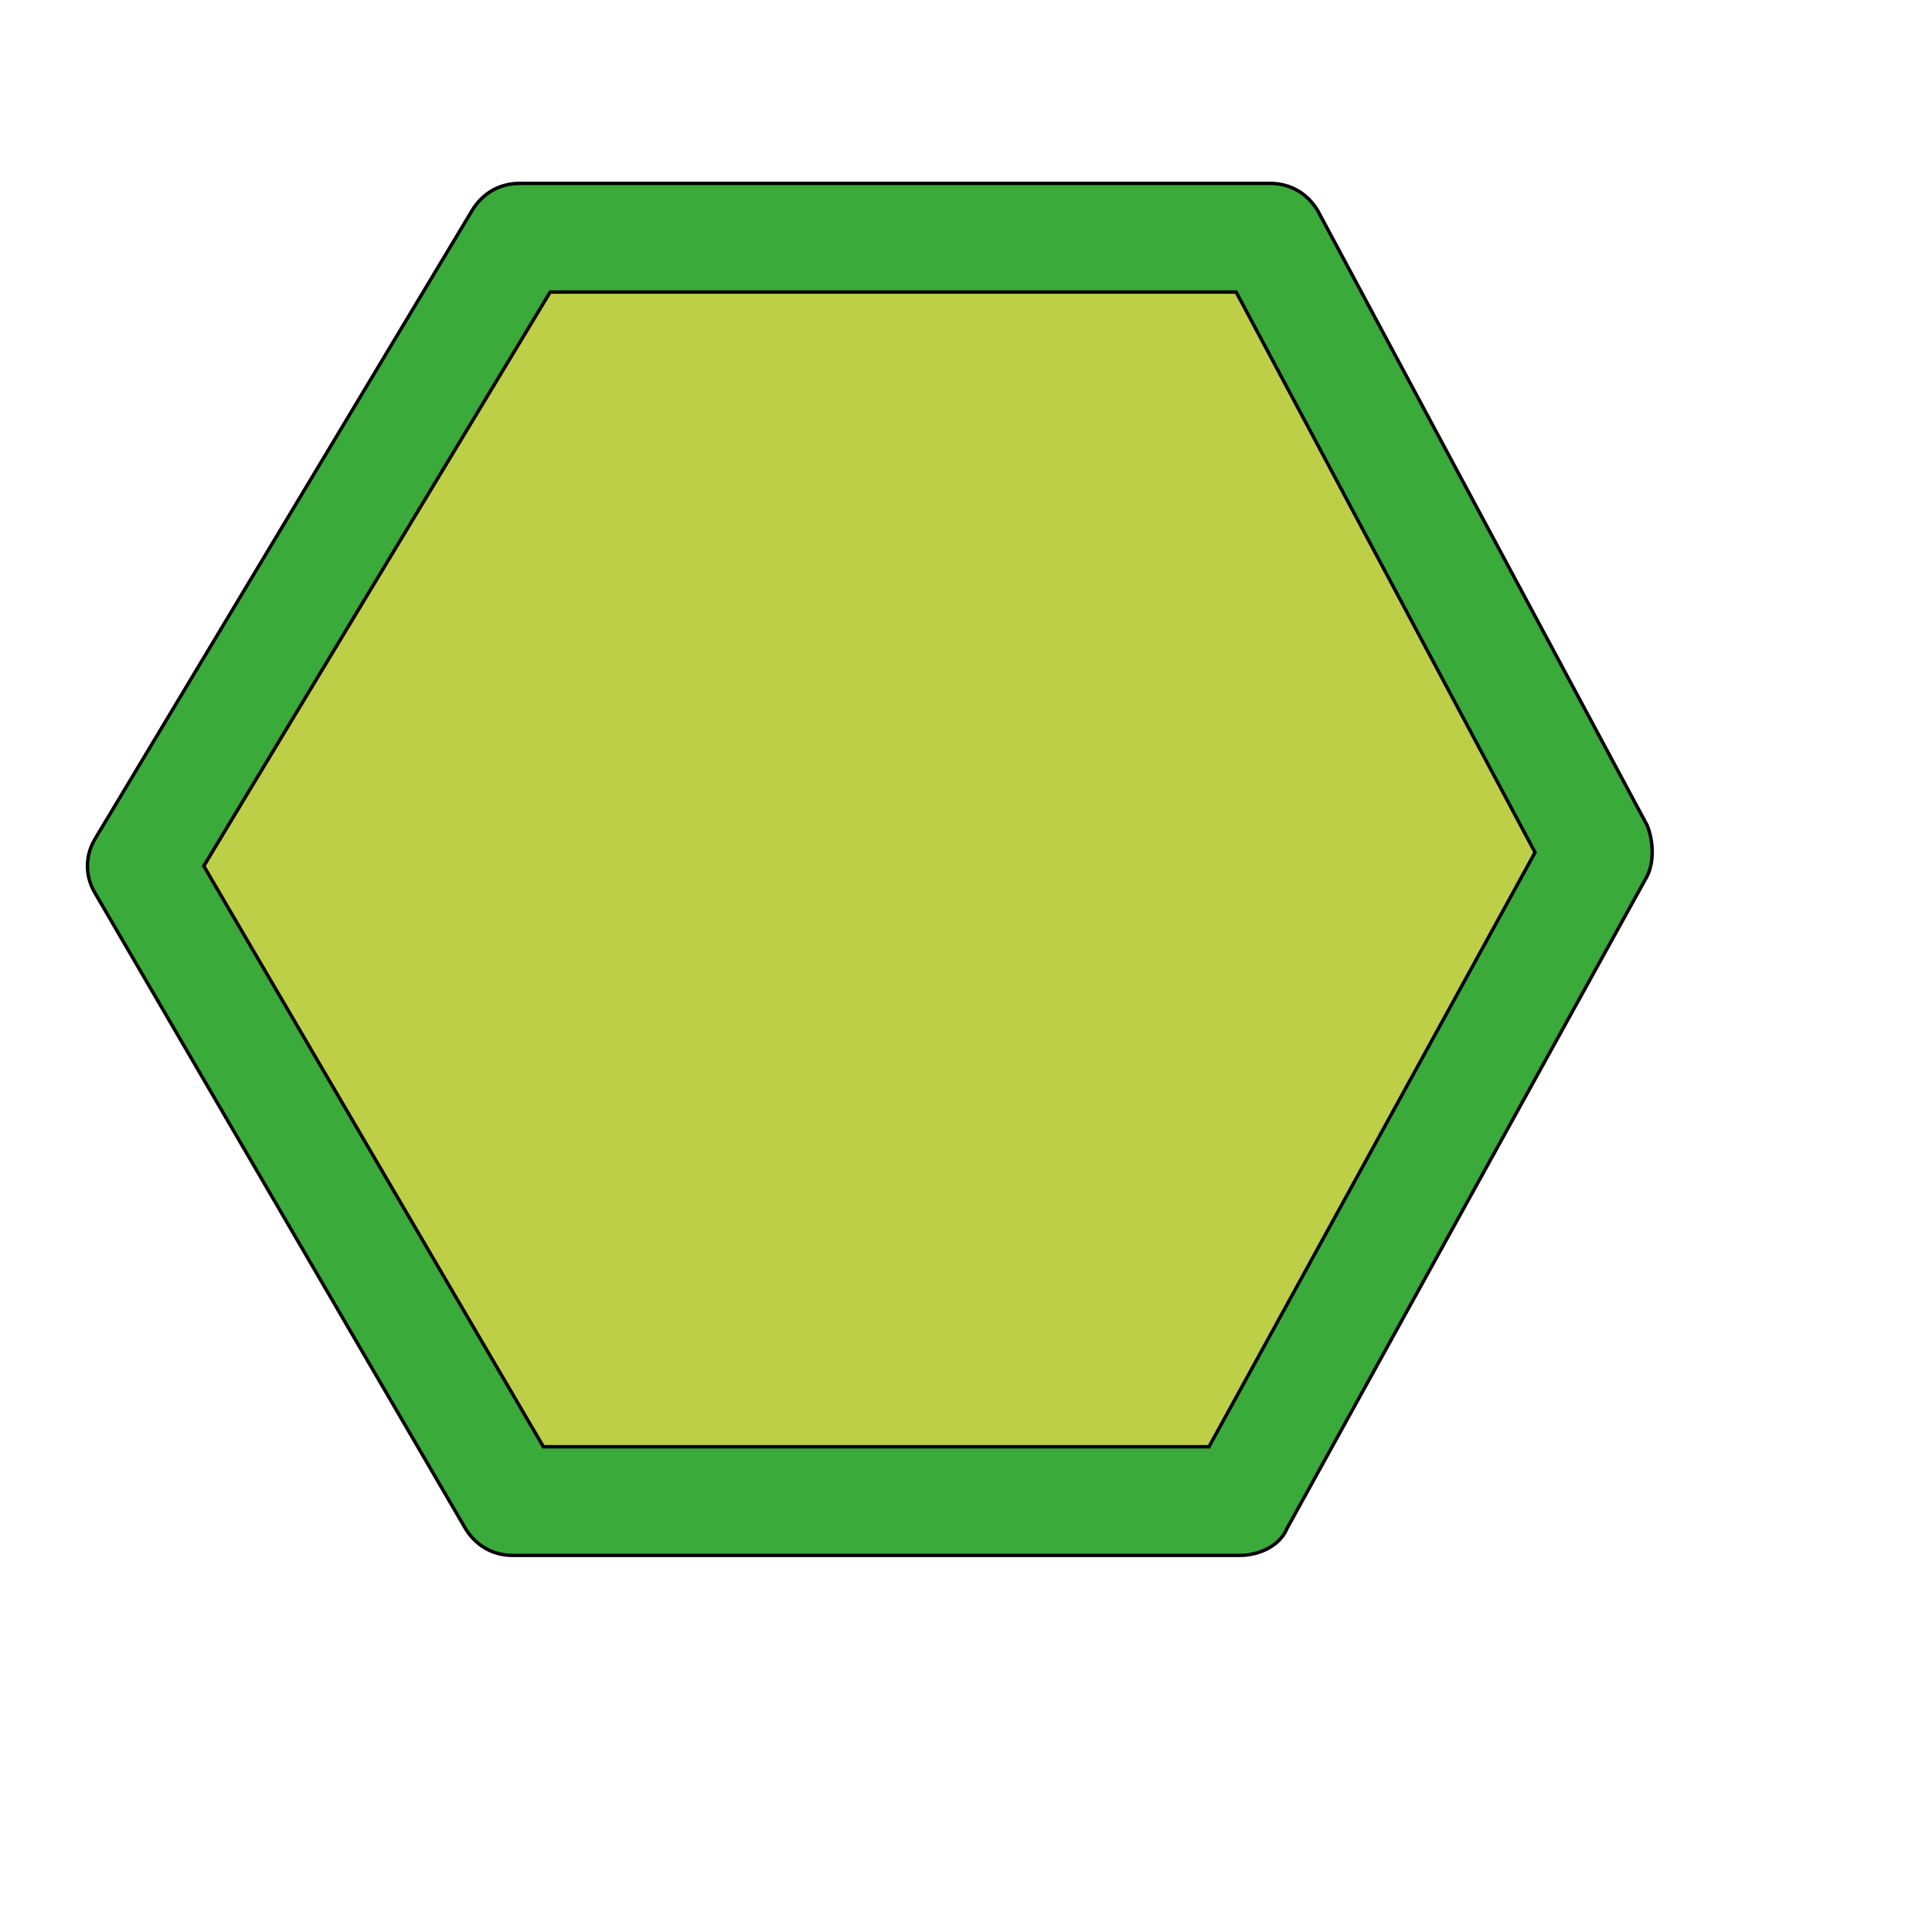
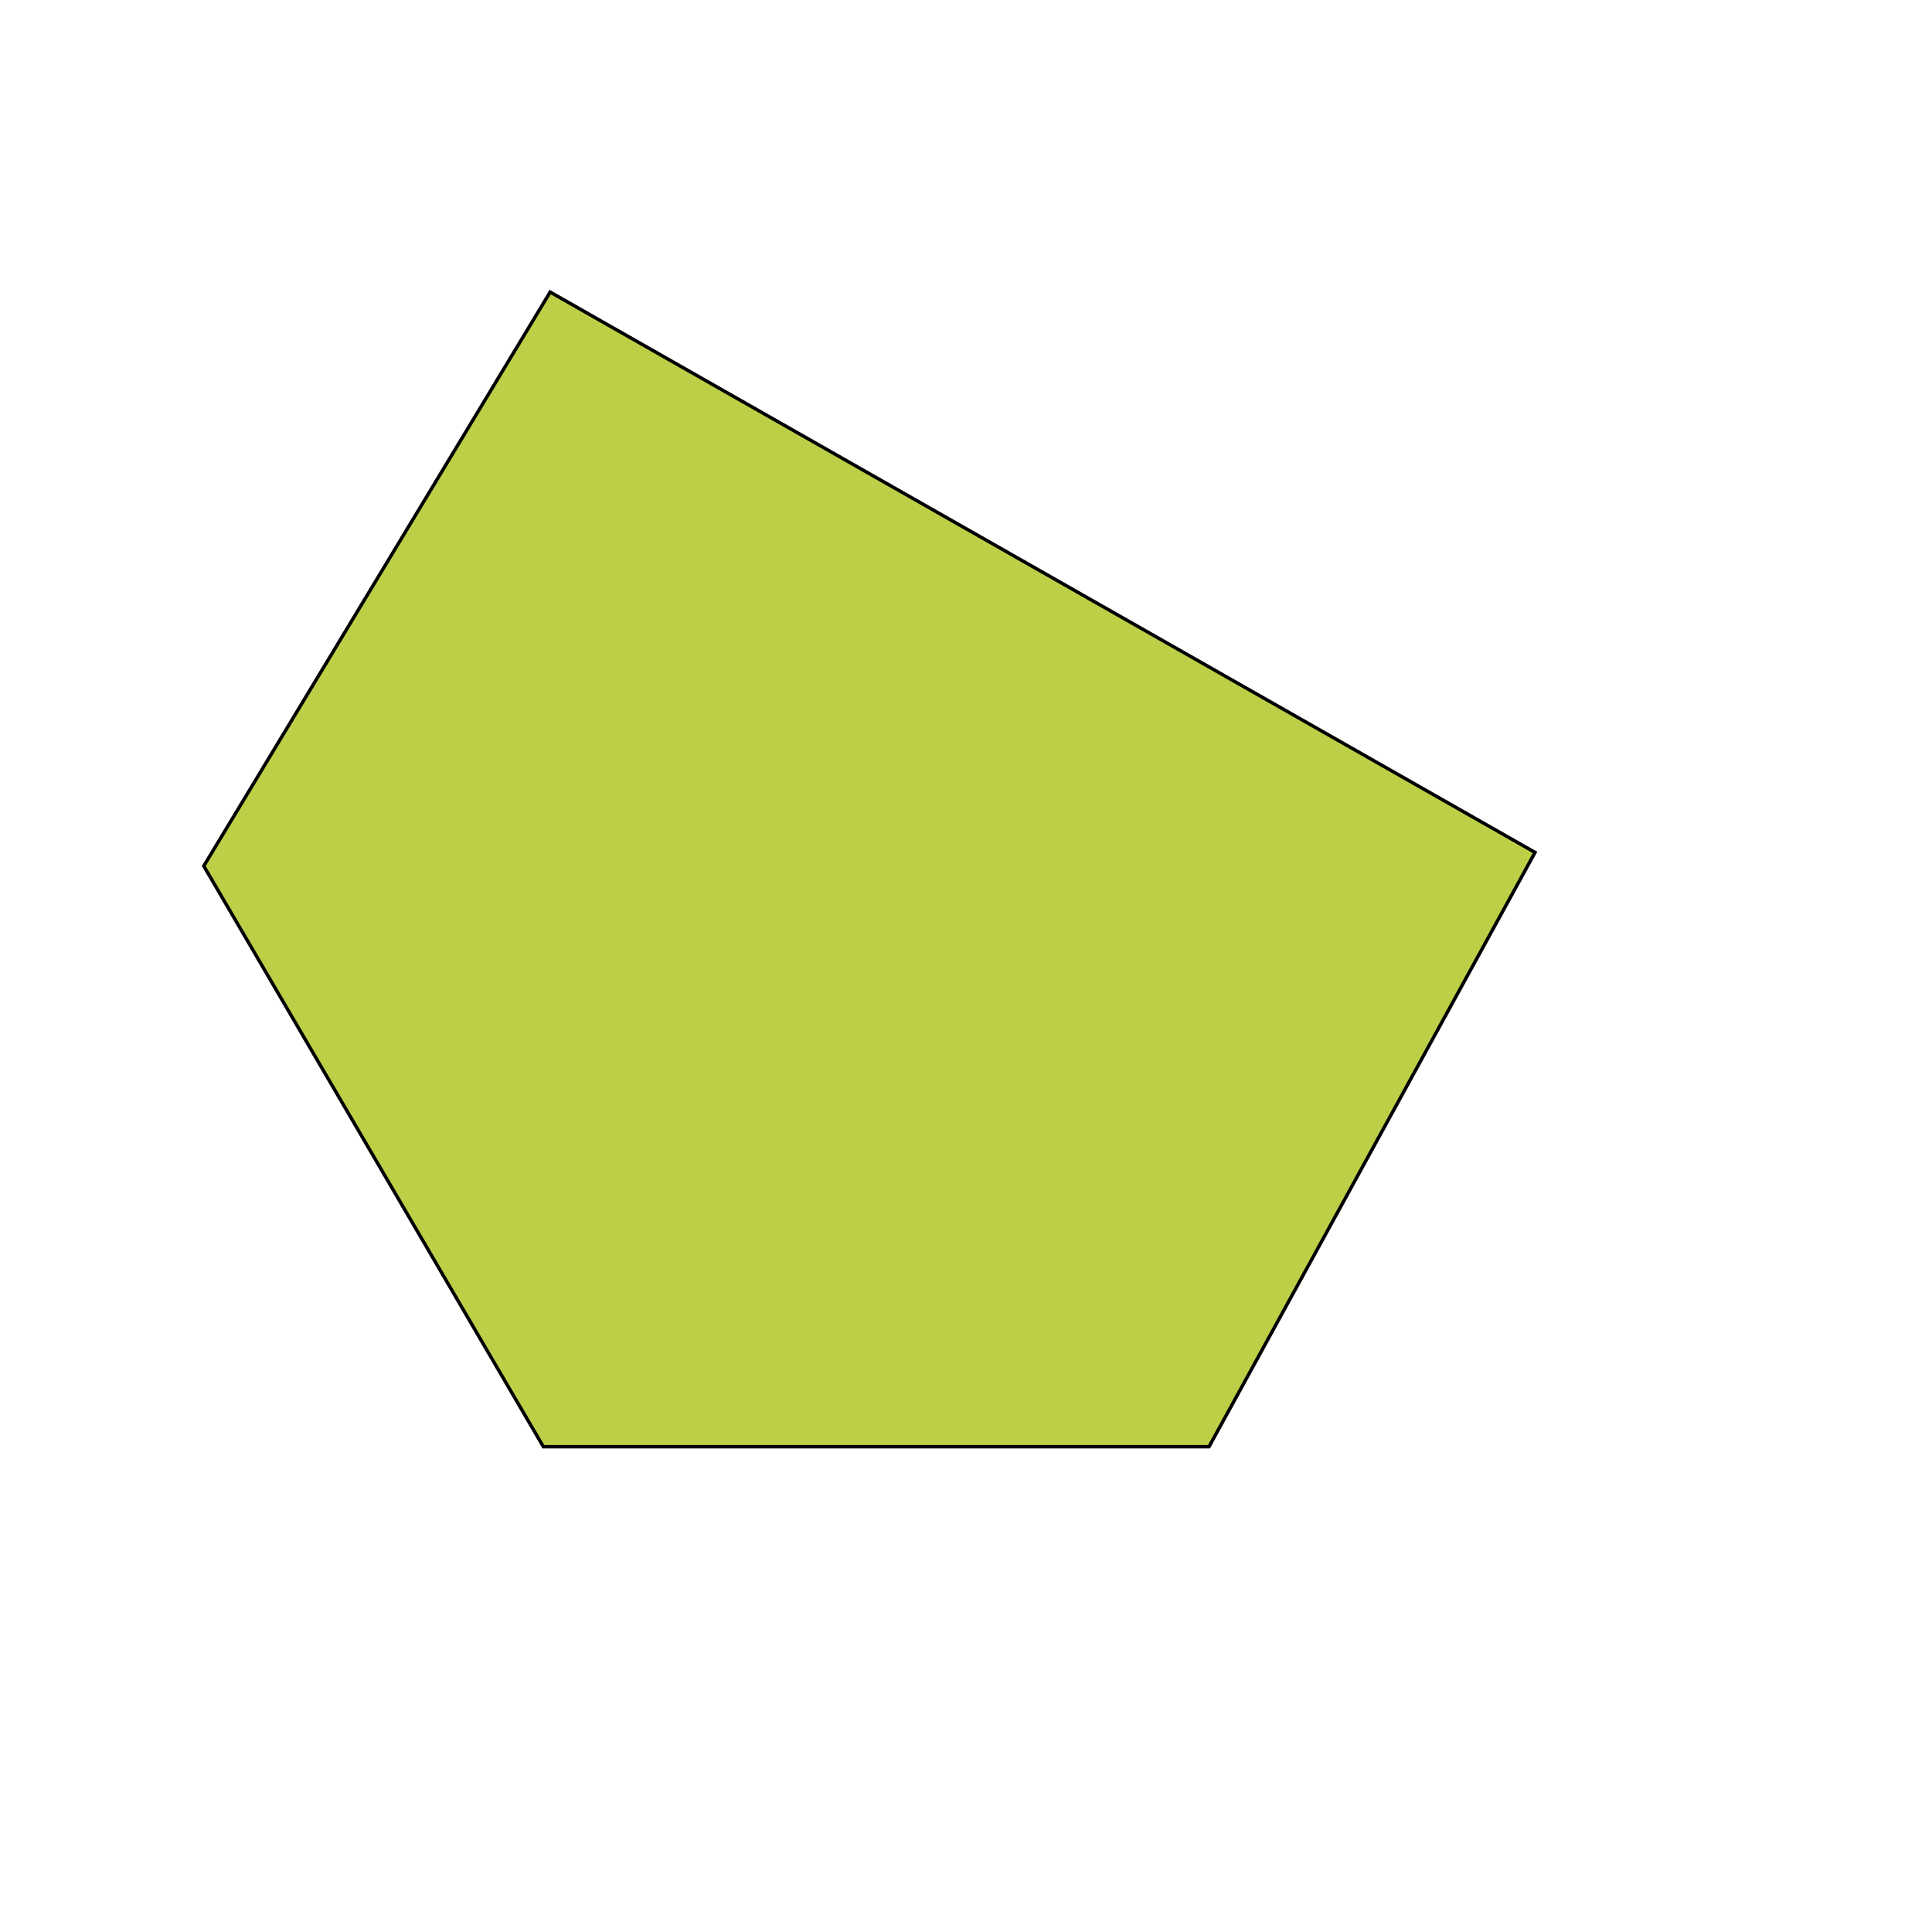
<svg xmlns="http://www.w3.org/2000/svg" id="th_wav_hexagon" width="100%" height="100%" version="1.1" preserveAspectRatio="xMidYMin slice" data-uid="wav_hexagon" data-keyword="wav_hexagon" viewBox="0 0 512 512" transform="matrix(0.9,0,0,0.9,0,0)" data-colors="[&quot;#ffe655&quot;,&quot;#3aaa3a&quot;,&quot;#bdcf46&quot;]">
  <defs id="SvgjsDefs16914" fill="#ffe655" />
-   <path id="th_wav_hexagon_0" d="M485 243L388 62C385 57 380 54 374 54L153 54C147 54 142 57 139 62L28 247C25 252 25 258 28 263L137 450C140 455 145 458 151 458L365 458C371 458 377 455 379 450L485 258C487 254 487 248 485 243Z " fill-rule="evenodd" fill="#3aaa3a" stroke-width="1" stroke="#000000" />
-   <path id="th_wav_hexagon_1" d="M356 426L160 426L60 255L162 86L364 86L452 251Z " fill-rule="evenodd" fill="#bdcf46" stroke-width="1" stroke="#000000" />
+   <path id="th_wav_hexagon_1" d="M356 426L160 426L60 255L162 86L452 251Z " fill-rule="evenodd" fill="#bdcf46" stroke-width="1" stroke="#000000" />
</svg>